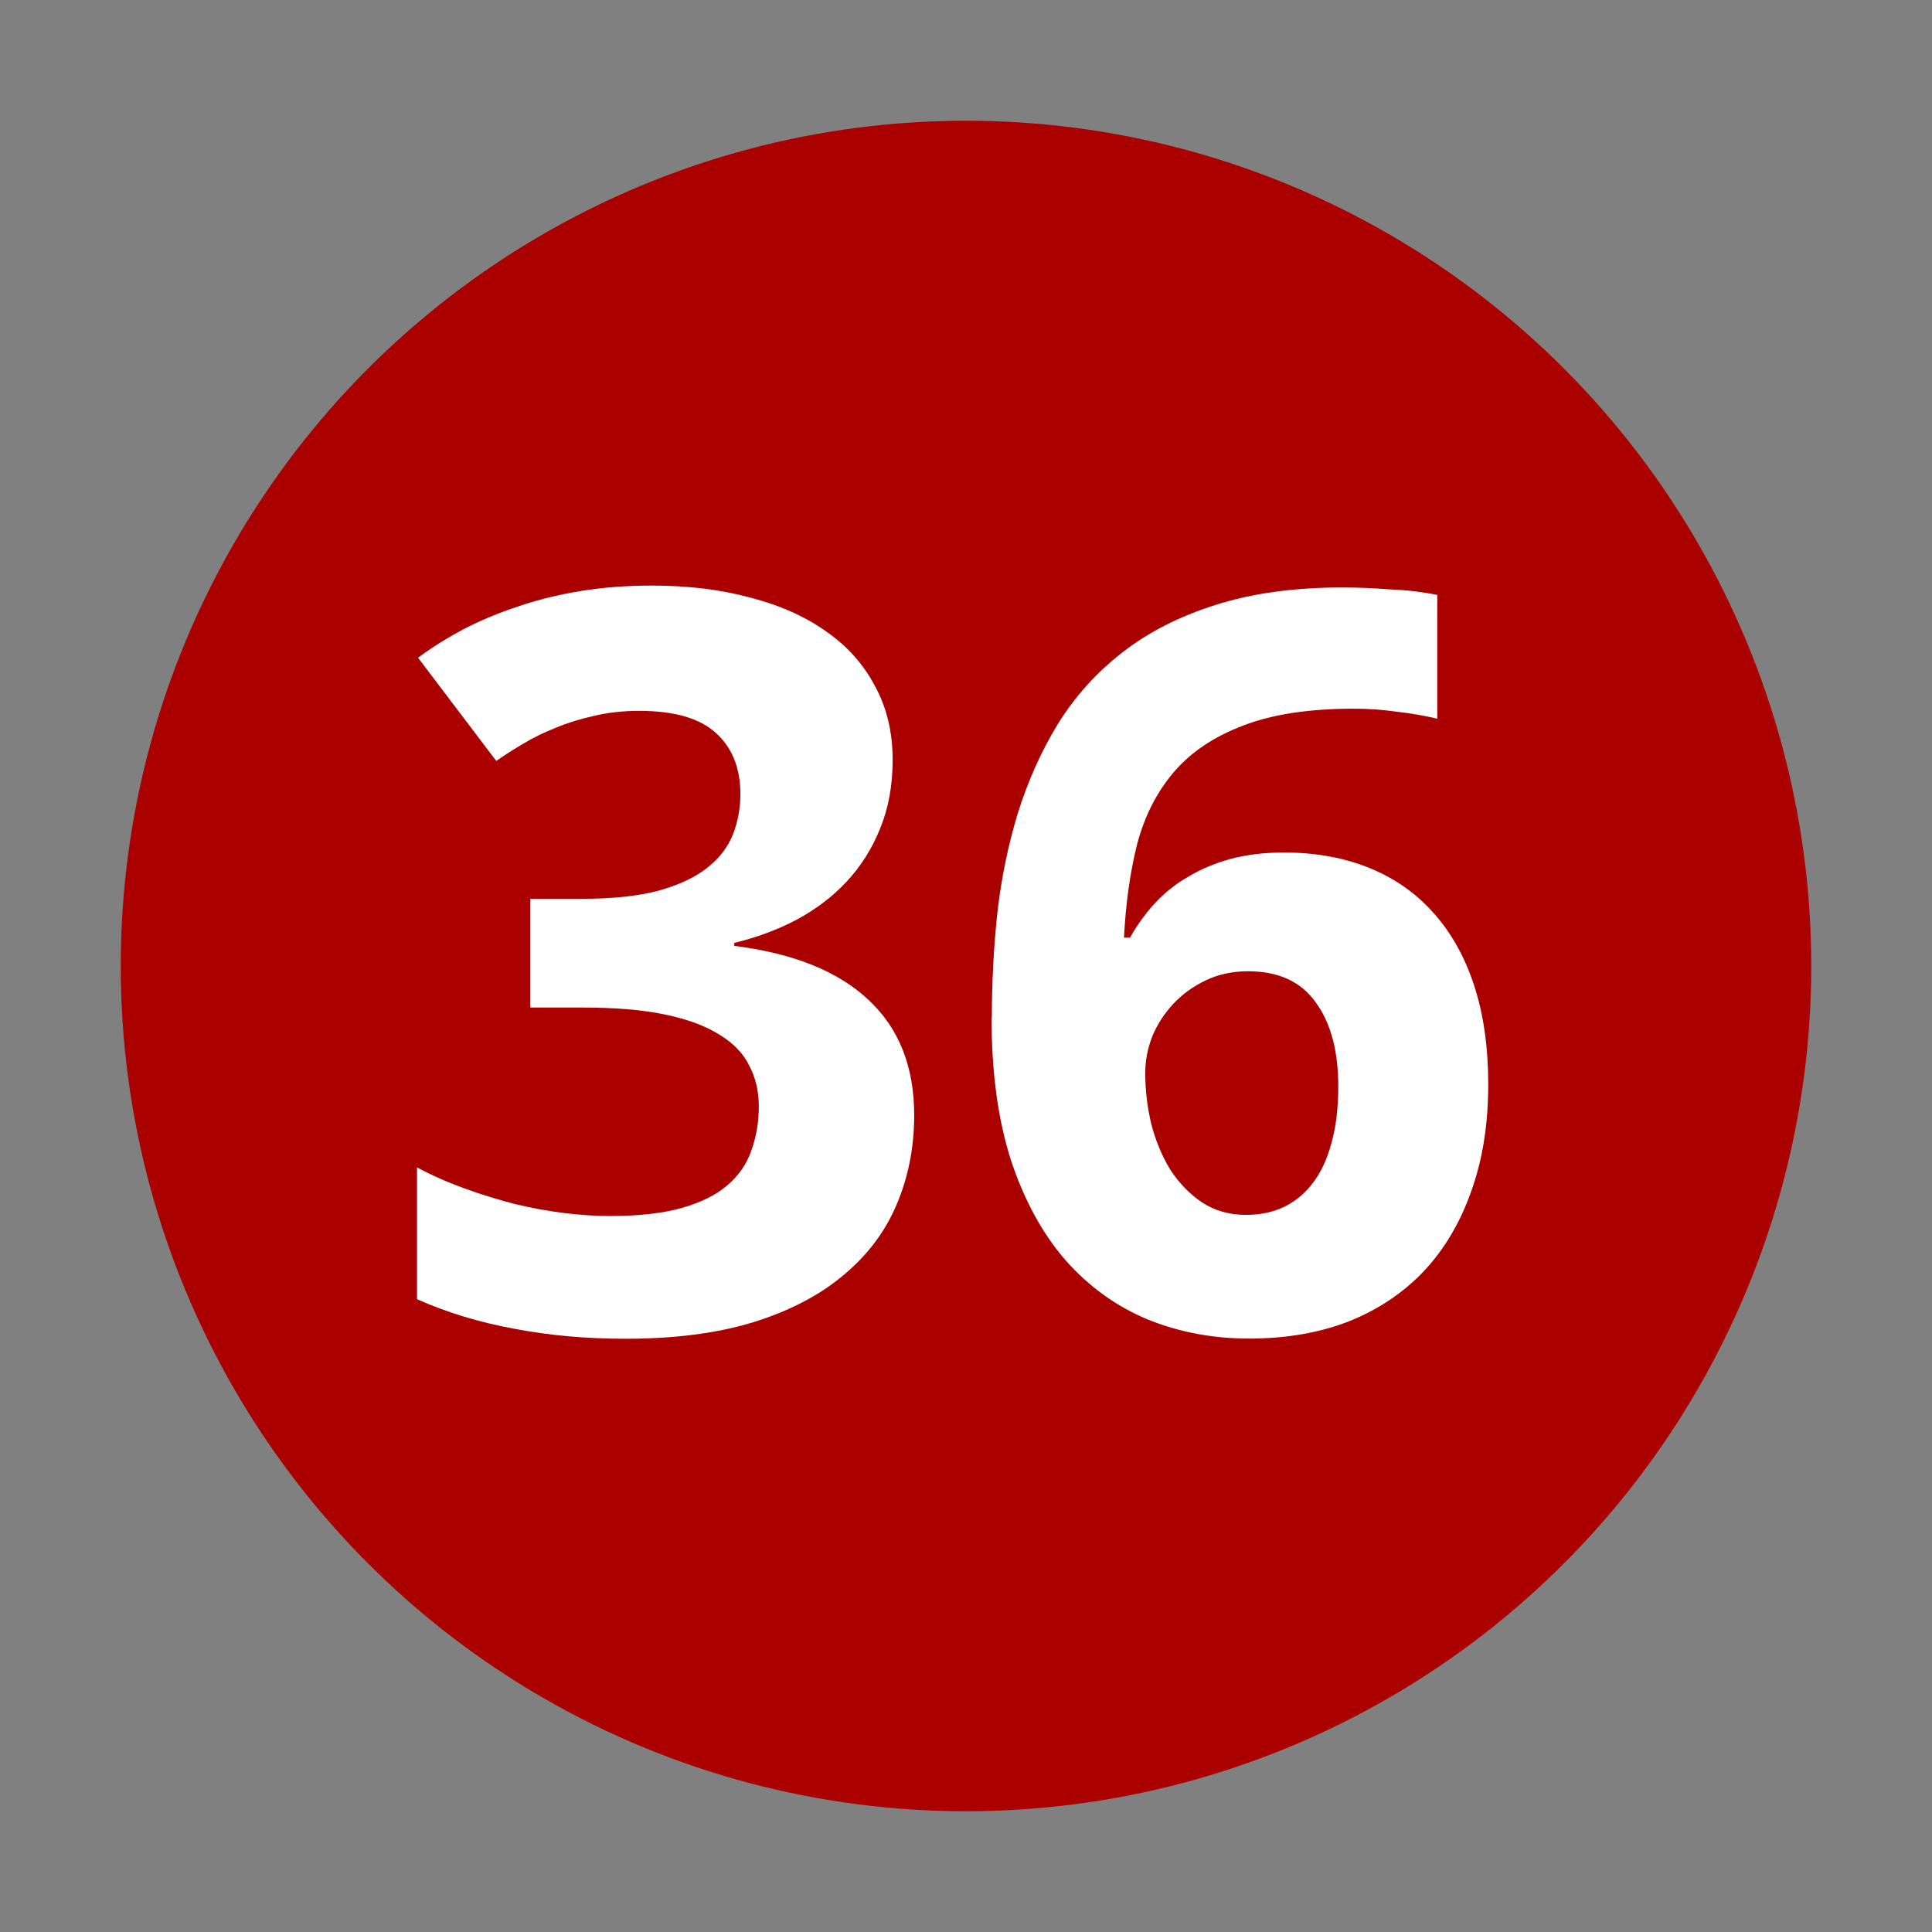
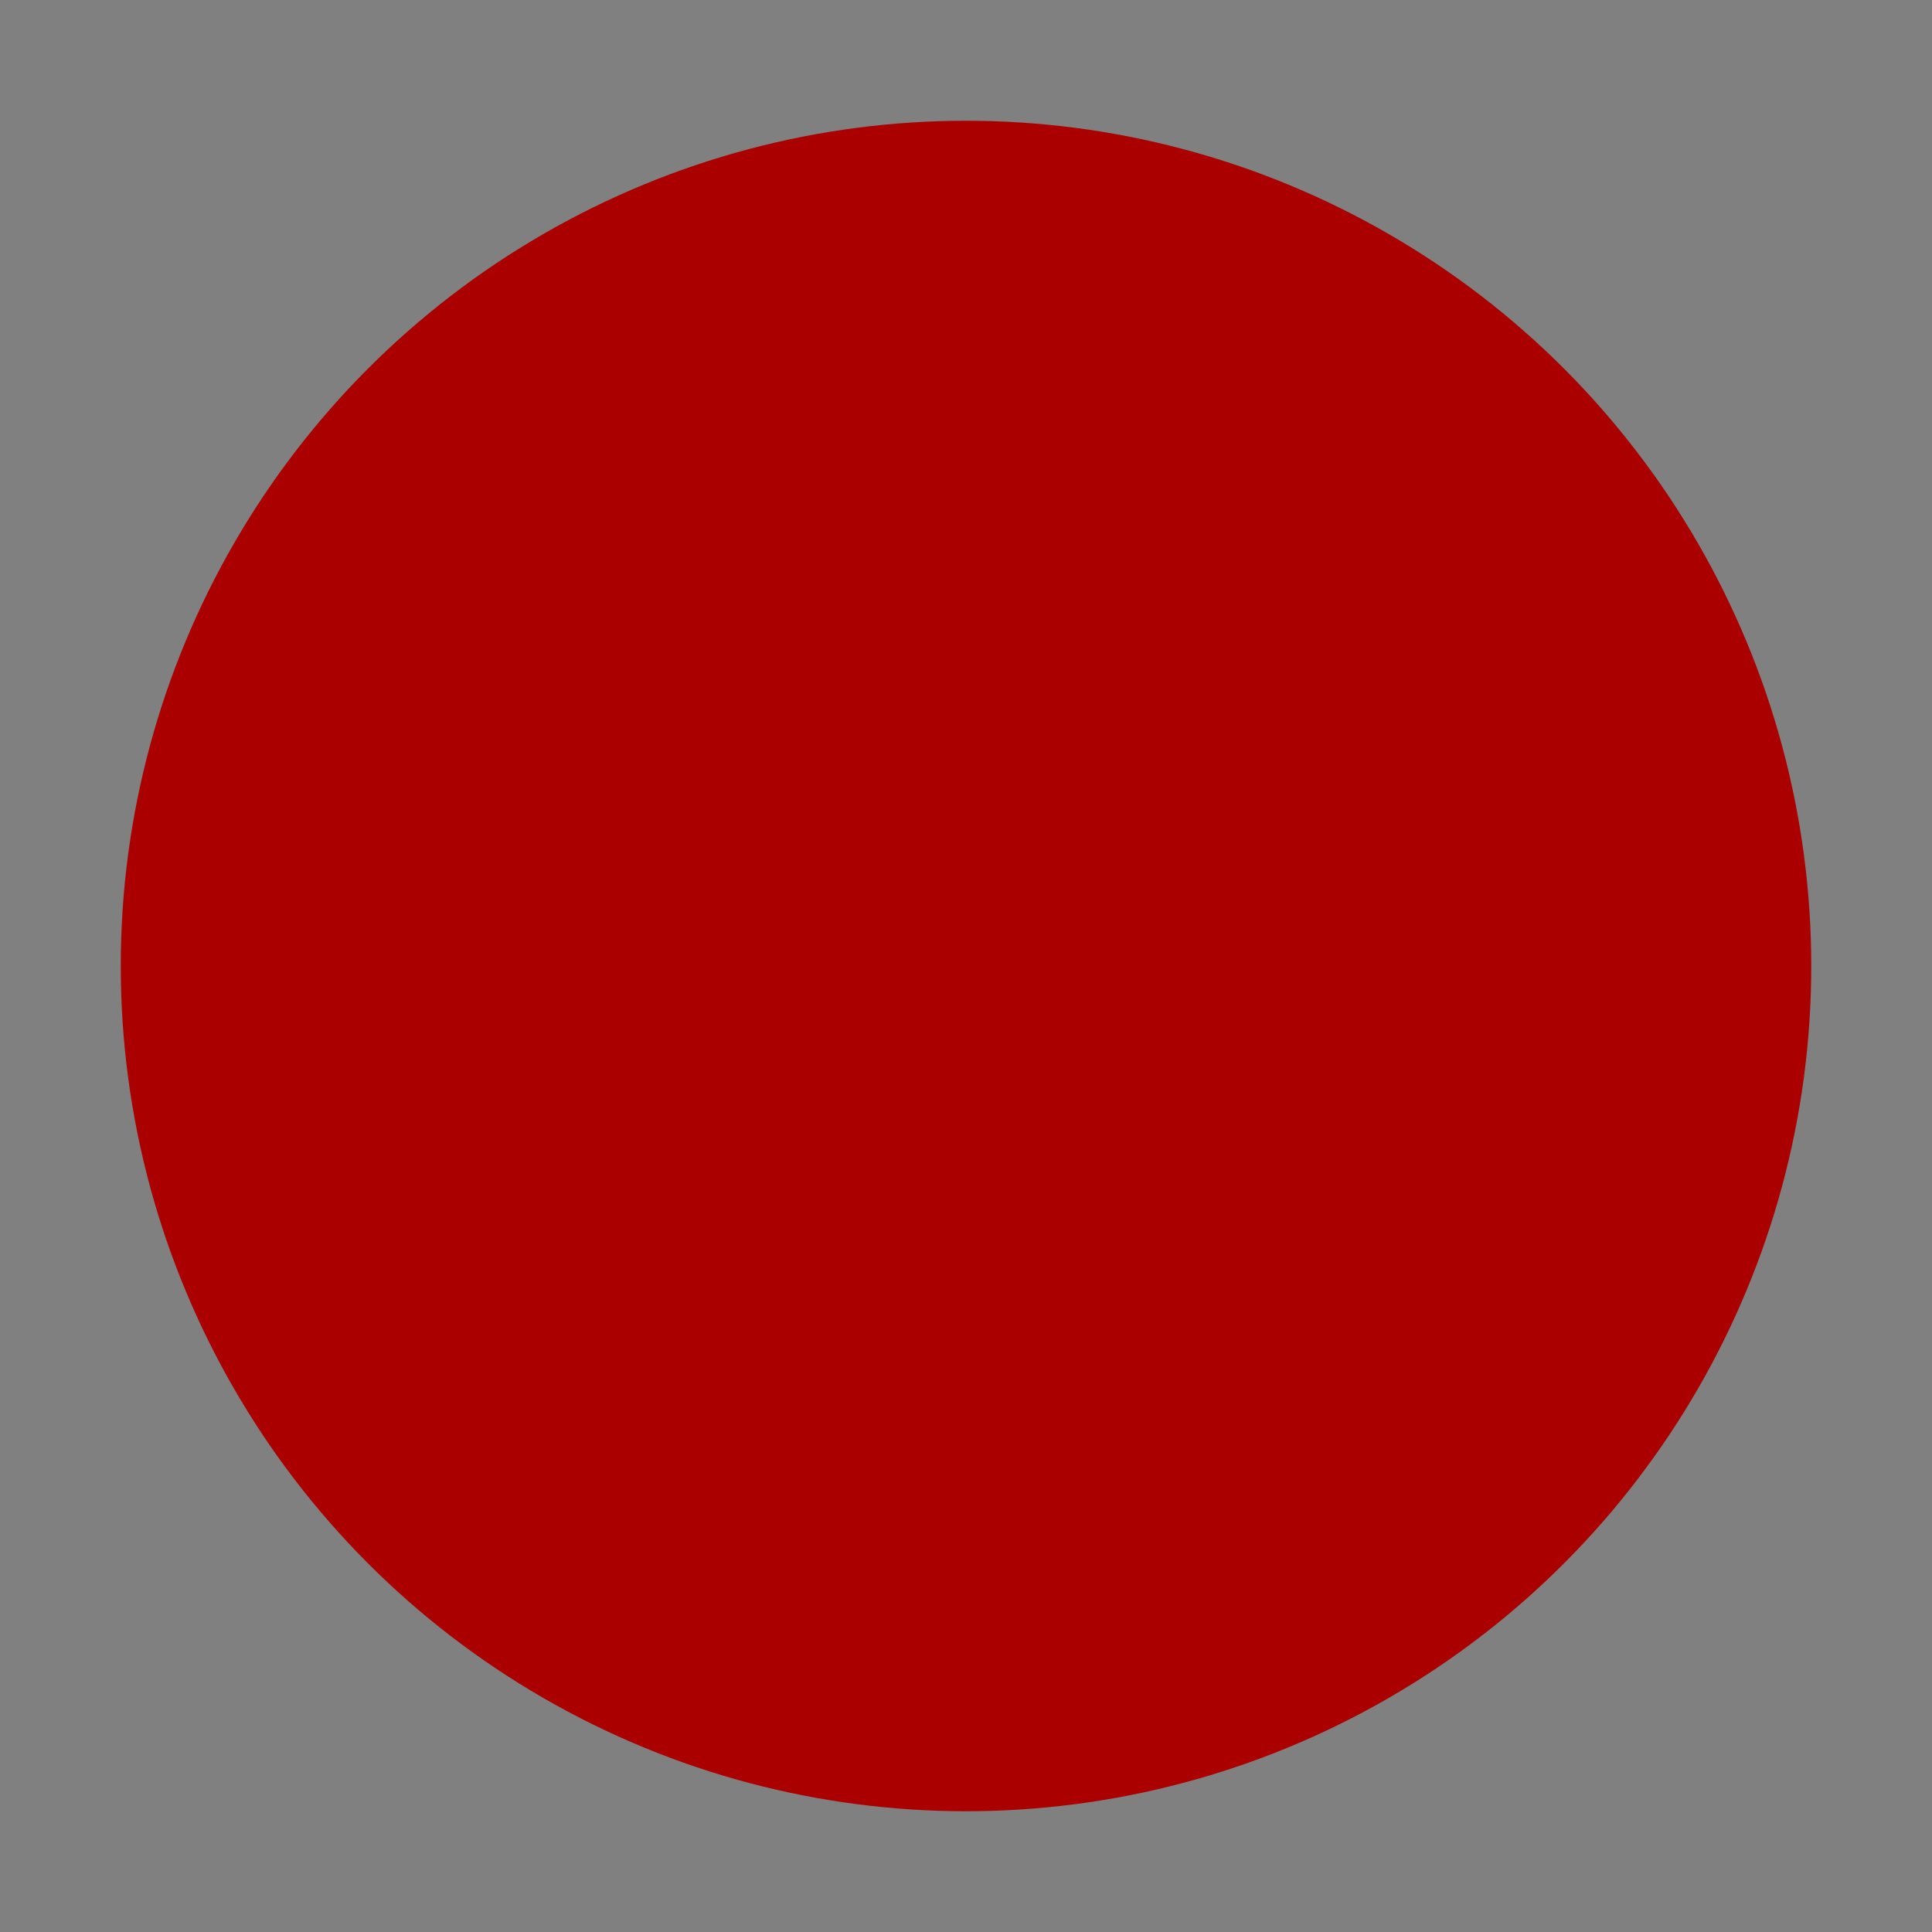
<svg xmlns="http://www.w3.org/2000/svg" version="1.0" width="32" height="32" id="svg2">
  <rect width="100%" height="100%" fill="#808080" stroke="none" />
  <defs id="defs15" />
  <circle cx="16" cy="16" r="14" id="circle" style="fill:#aa0000" />
  <g id="text2820" style="font-size:10px;font-style:normal;font-variant:normal;font-weight:normal;font-stretch:normal;text-align:center;text-anchor:middle;fill:#ffffff;fill-opacity:1;stroke:none;font-family:Droid Sans;-inkscape-font-specification:Droid Sans">
-     <path d="m 14.785,12.587 c -8e-6,0.421 -0.069,0.8 -0.208,1.137 -0.133,0.332 -0.318,0.625 -0.556,0.88 -0.232,0.249 -0.509,0.459 -0.83,0.631 -0.315,0.166 -0.659,0.293 -1.029,0.382 l 0,0.05 c 0.979,0.122 1.721,0.421 2.225,0.896 0.504,0.47 0.755,1.107 0.755,1.909 -8e-6,0.531 -0.097,1.024 -0.291,1.478 -0.188,0.448 -0.481,0.838 -0.88,1.17 -0.393,0.332 -0.891,0.592 -1.494,0.78 -0.598,0.183 -1.303,0.274 -2.117,0.274 -0.653,0 -1.267,-0.055 -1.843,-0.166 C 7.942,21.903 7.405,21.74 6.907,21.519 l 0,-2.183 c 0.249,0.133 0.512,0.249 0.789,0.349 0.277,0.1 0.553,0.185 0.83,0.257 0.277,0.066 0.548,0.116 0.813,0.149 0.271,0.033 0.526,0.05 0.764,0.05 0.476,2e-6 0.872,-0.044 1.187,-0.133 0.315,-0.089 0.567,-0.213 0.755,-0.374 0.188,-0.16 0.321,-0.351 0.398,-0.573 0.083,-0.227 0.125,-0.473 0.125,-0.739 -6e-6,-0.249 -0.053,-0.473 -0.158,-0.672 -0.1,-0.205 -0.266,-0.376 -0.498,-0.515 C 11.686,16.992 11.387,16.881 11.016,16.804 10.645,16.726 10.189,16.688 9.647,16.688 l -0.863,0 0,-1.801 0.847,0 c 0.509,7e-6 0.932,-0.044 1.27,-0.133 0.338,-0.094 0.606,-0.219 0.805,-0.374 0.205,-0.16 0.349,-0.346 0.432,-0.556 0.083,-0.21 0.125,-0.434 0.125,-0.672 -5e-6,-0.432 -0.136,-0.769 -0.407,-1.013 -0.266,-0.243 -0.689,-0.365 -1.27,-0.365 -0.266,10e-6 -0.515,0.028 -0.747,0.083 -0.227,0.05 -0.44,0.116 -0.639,0.199 -0.194,0.077 -0.374,0.166 -0.54,0.266 -0.16,0.094 -0.307,0.188 -0.44,0.282 L 6.924,10.894 c 0.232,-0.172 0.484,-0.329 0.755,-0.473 0.277,-0.144 0.576,-0.268 0.896,-0.374 0.321,-0.111 0.667,-0.196 1.038,-0.257 0.371,-0.061 0.766,-0.091 1.187,-0.091 0.598,1.23e-5 1.14,0.066 1.627,0.199 0.493,0.127 0.913,0.315 1.262,0.564 0.349,0.244 0.617,0.545 0.805,0.905 0.194,0.354 0.291,0.761 0.291,1.22" id="path2818" style="font-size:17px;font-weight:bold;fill:#ffffff;-inkscape-font-specification:Bitstream Vera Sans Bold" />
-     <path d="m 16.428,16.854 c -1e-6,-0.581 0.03,-1.159 0.091,-1.735 0.066,-0.576 0.18,-1.126 0.34,-1.652 0.166,-0.531 0.387,-1.024 0.664,-1.478 0.282,-0.454 0.636,-0.847 1.062,-1.179 0.432,-0.338 0.946,-0.6 1.544,-0.789 0.603,-0.194 1.306,-0.291 2.108,-0.291 0.116,1.23e-5 0.243,0.003 0.382,0.008 0.138,0.006 0.277,0.014 0.415,0.025 0.144,0.006 0.282,0.017 0.415,0.033 0.133,0.017 0.252,0.036 0.357,0.058 l 0,2.05 c -0.21,-0.05 -0.434,-0.089 -0.672,-0.116 -0.232,-0.033 -0.468,-0.05 -0.706,-0.05 -0.747,1e-5 -1.361,0.094 -1.843,0.282 -0.481,0.183 -0.863,0.44 -1.146,0.772 -0.282,0.332 -0.484,0.73 -0.606,1.195 -0.116,0.465 -0.188,0.98 -0.216,1.544 l 0.1,0 c 0.111,-0.199 0.243,-0.385 0.398,-0.556 0.16,-0.177 0.346,-0.326 0.556,-0.448 0.21,-0.127 0.445,-0.227 0.706,-0.299 0.266,-0.072 0.562,-0.108 0.888,-0.108 0.526,8e-6 0.999,0.086 1.419,0.257 0.421,0.172 0.775,0.421 1.062,0.747 0.293,0.327 0.517,0.728 0.672,1.204 0.155,0.476 0.232,1.021 0.232,1.635 -9e-6,0.659 -0.094,1.248 -0.282,1.768 -0.183,0.52 -0.445,0.963 -0.789,1.328 -0.343,0.36 -0.758,0.636 -1.245,0.83 -0.487,0.188 -1.035,0.282 -1.644,0.282 -0.598,0 -1.157,-0.105 -1.677,-0.315 -0.52,-0.216 -0.974,-0.542 -1.361,-0.979 -0.382,-0.437 -0.683,-0.988 -0.905,-1.652 -0.216,-0.67 -0.324,-1.461 -0.324,-2.374 m 4.217,3.271 c 0.227,2e-6 0.432,-0.042 0.614,-0.125 0.188,-0.089 0.349,-0.219 0.481,-0.39 0.138,-0.177 0.243,-0.398 0.315,-0.664 0.077,-0.266 0.116,-0.581 0.116,-0.946 -6e-6,-0.592 -0.125,-1.057 -0.374,-1.395 -0.243,-0.343 -0.617,-0.515 -1.121,-0.515 -0.255,6e-6 -0.487,0.05 -0.697,0.149 -0.21,0.1 -0.39,0.23 -0.54,0.39 -0.149,0.16 -0.266,0.34 -0.349,0.54 -0.077,0.199 -0.116,0.401 -0.116,0.606 -3e-6,0.282 0.033,0.564 0.1,0.847 0.072,0.277 0.177,0.528 0.315,0.755 0.144,0.221 0.318,0.401 0.523,0.54 0.21,0.138 0.454,0.208 0.73,0.208" id="path2820" style="font-size:17px;font-weight:bold;fill:#ffffff;-inkscape-font-specification:Bitstream Vera Sans Bold" />
-   </g>
+     </g>
</svg>